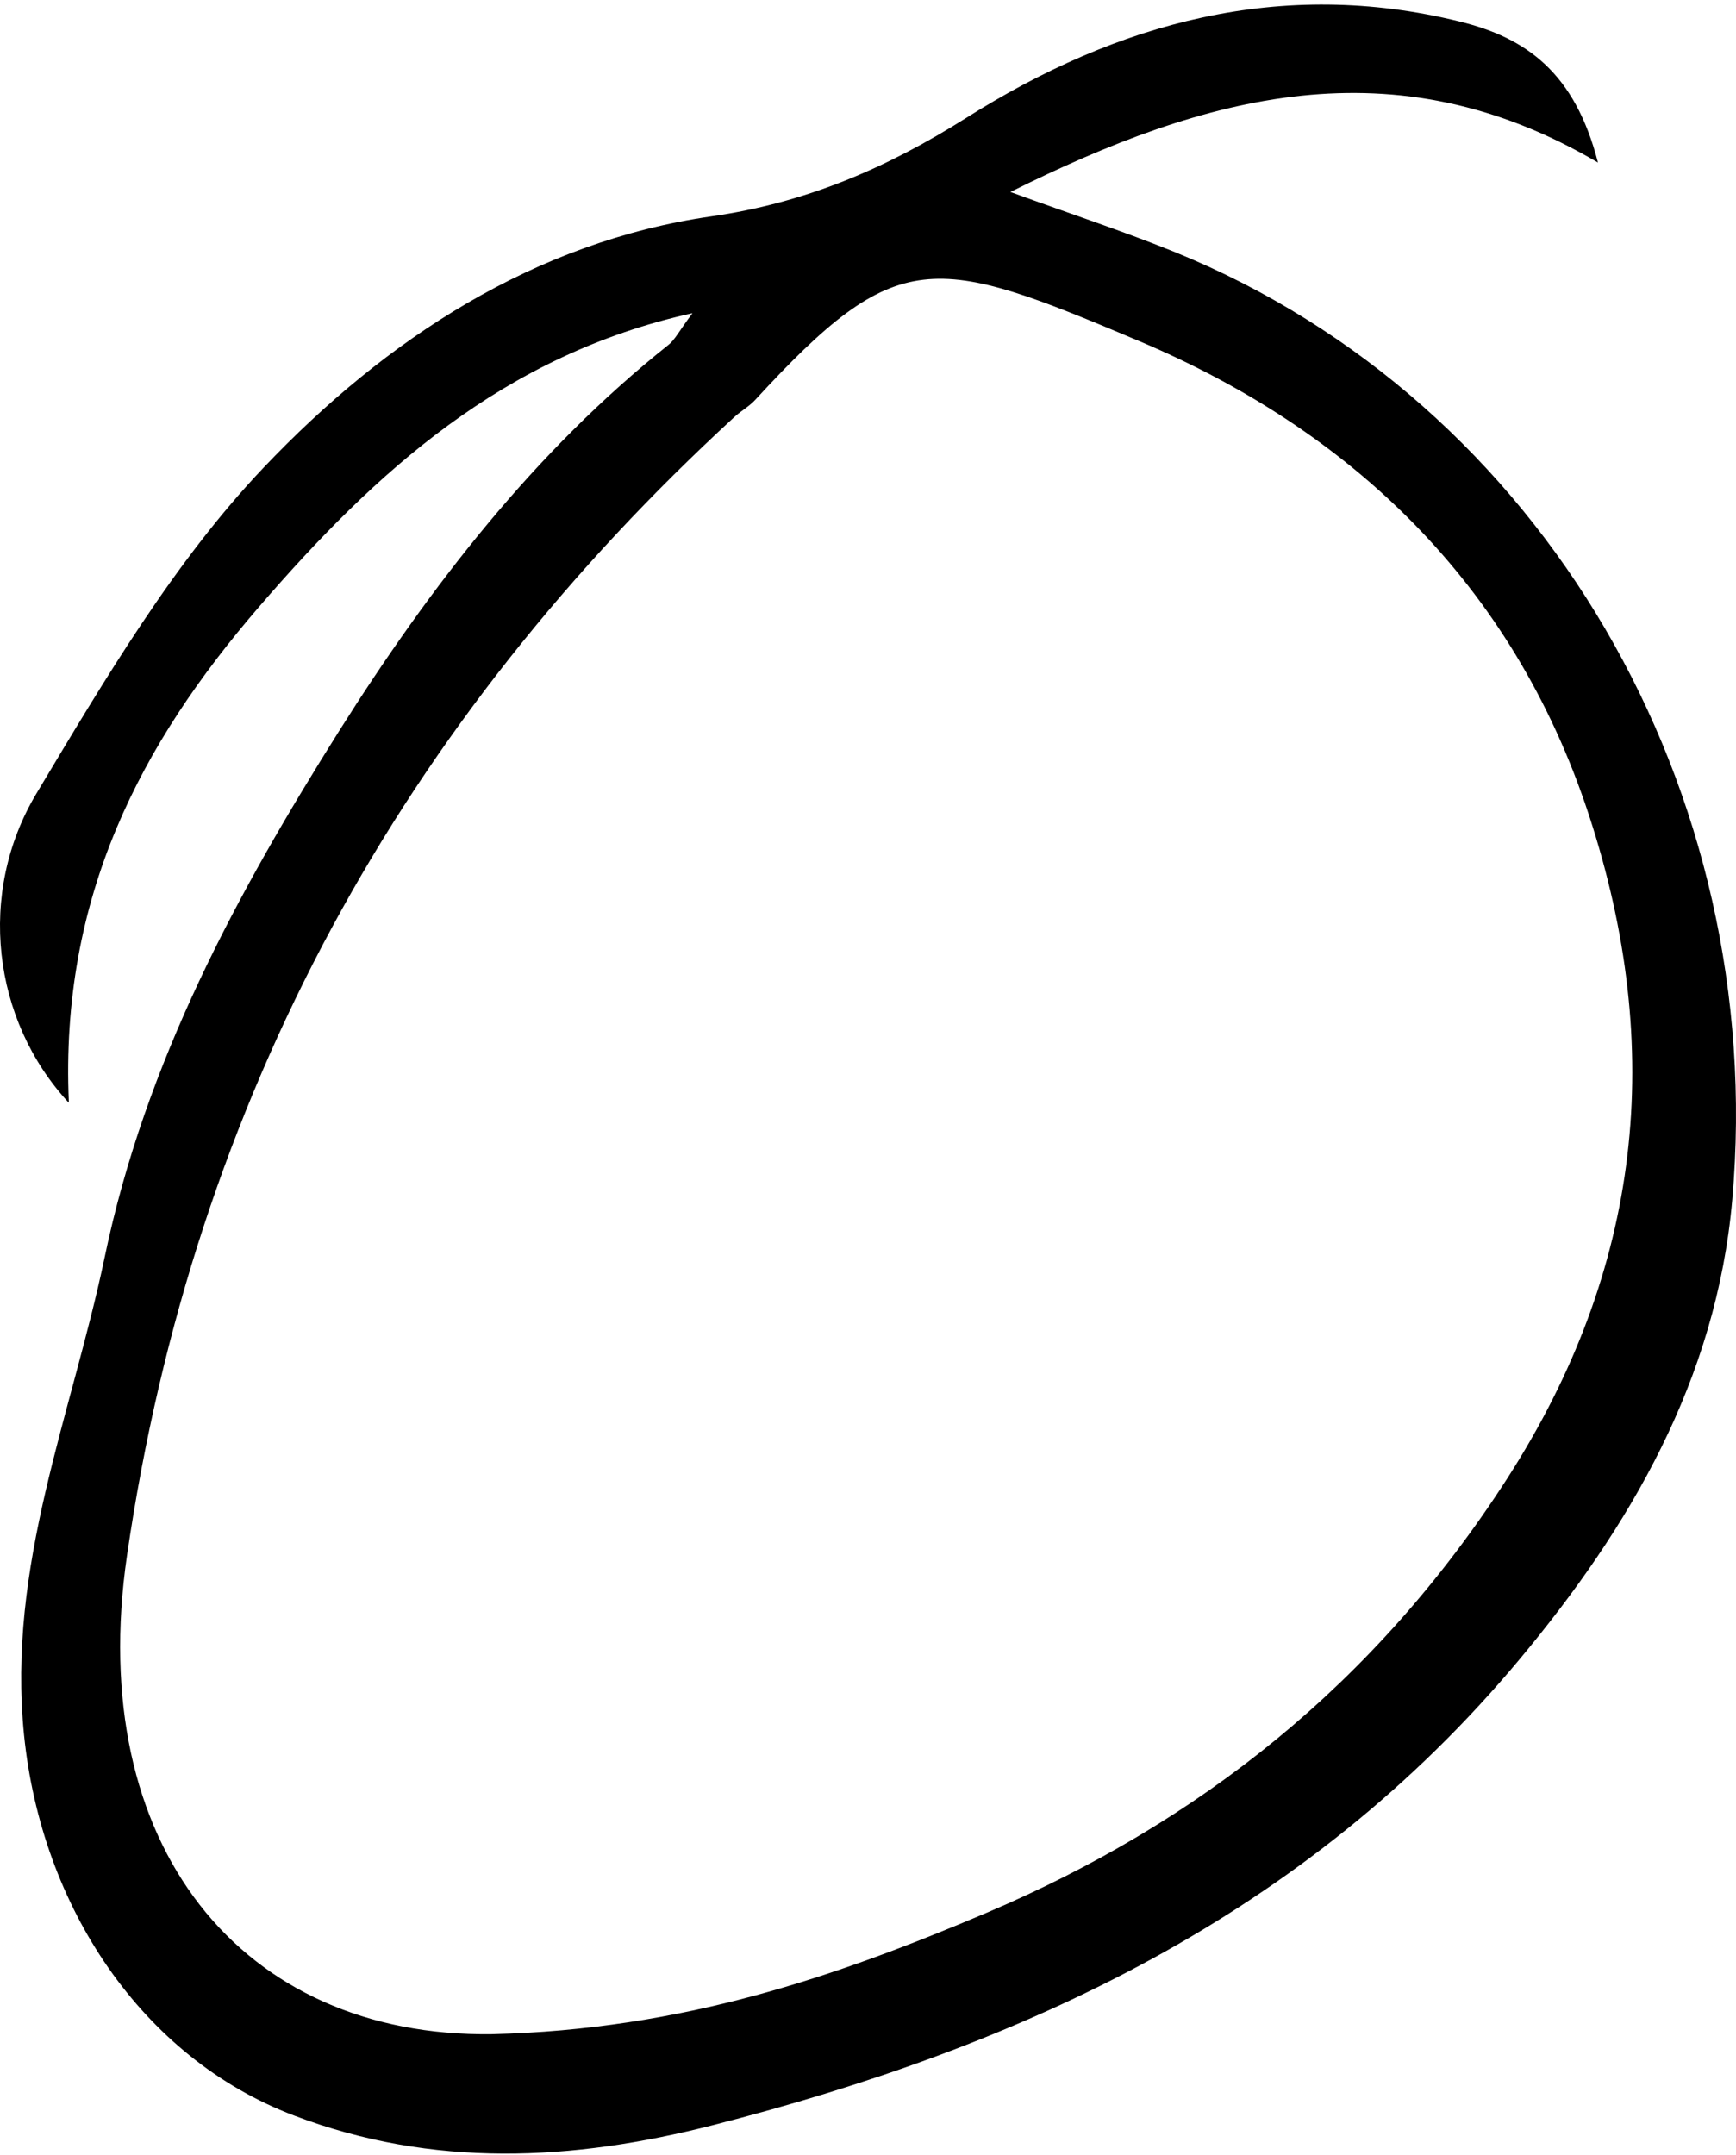
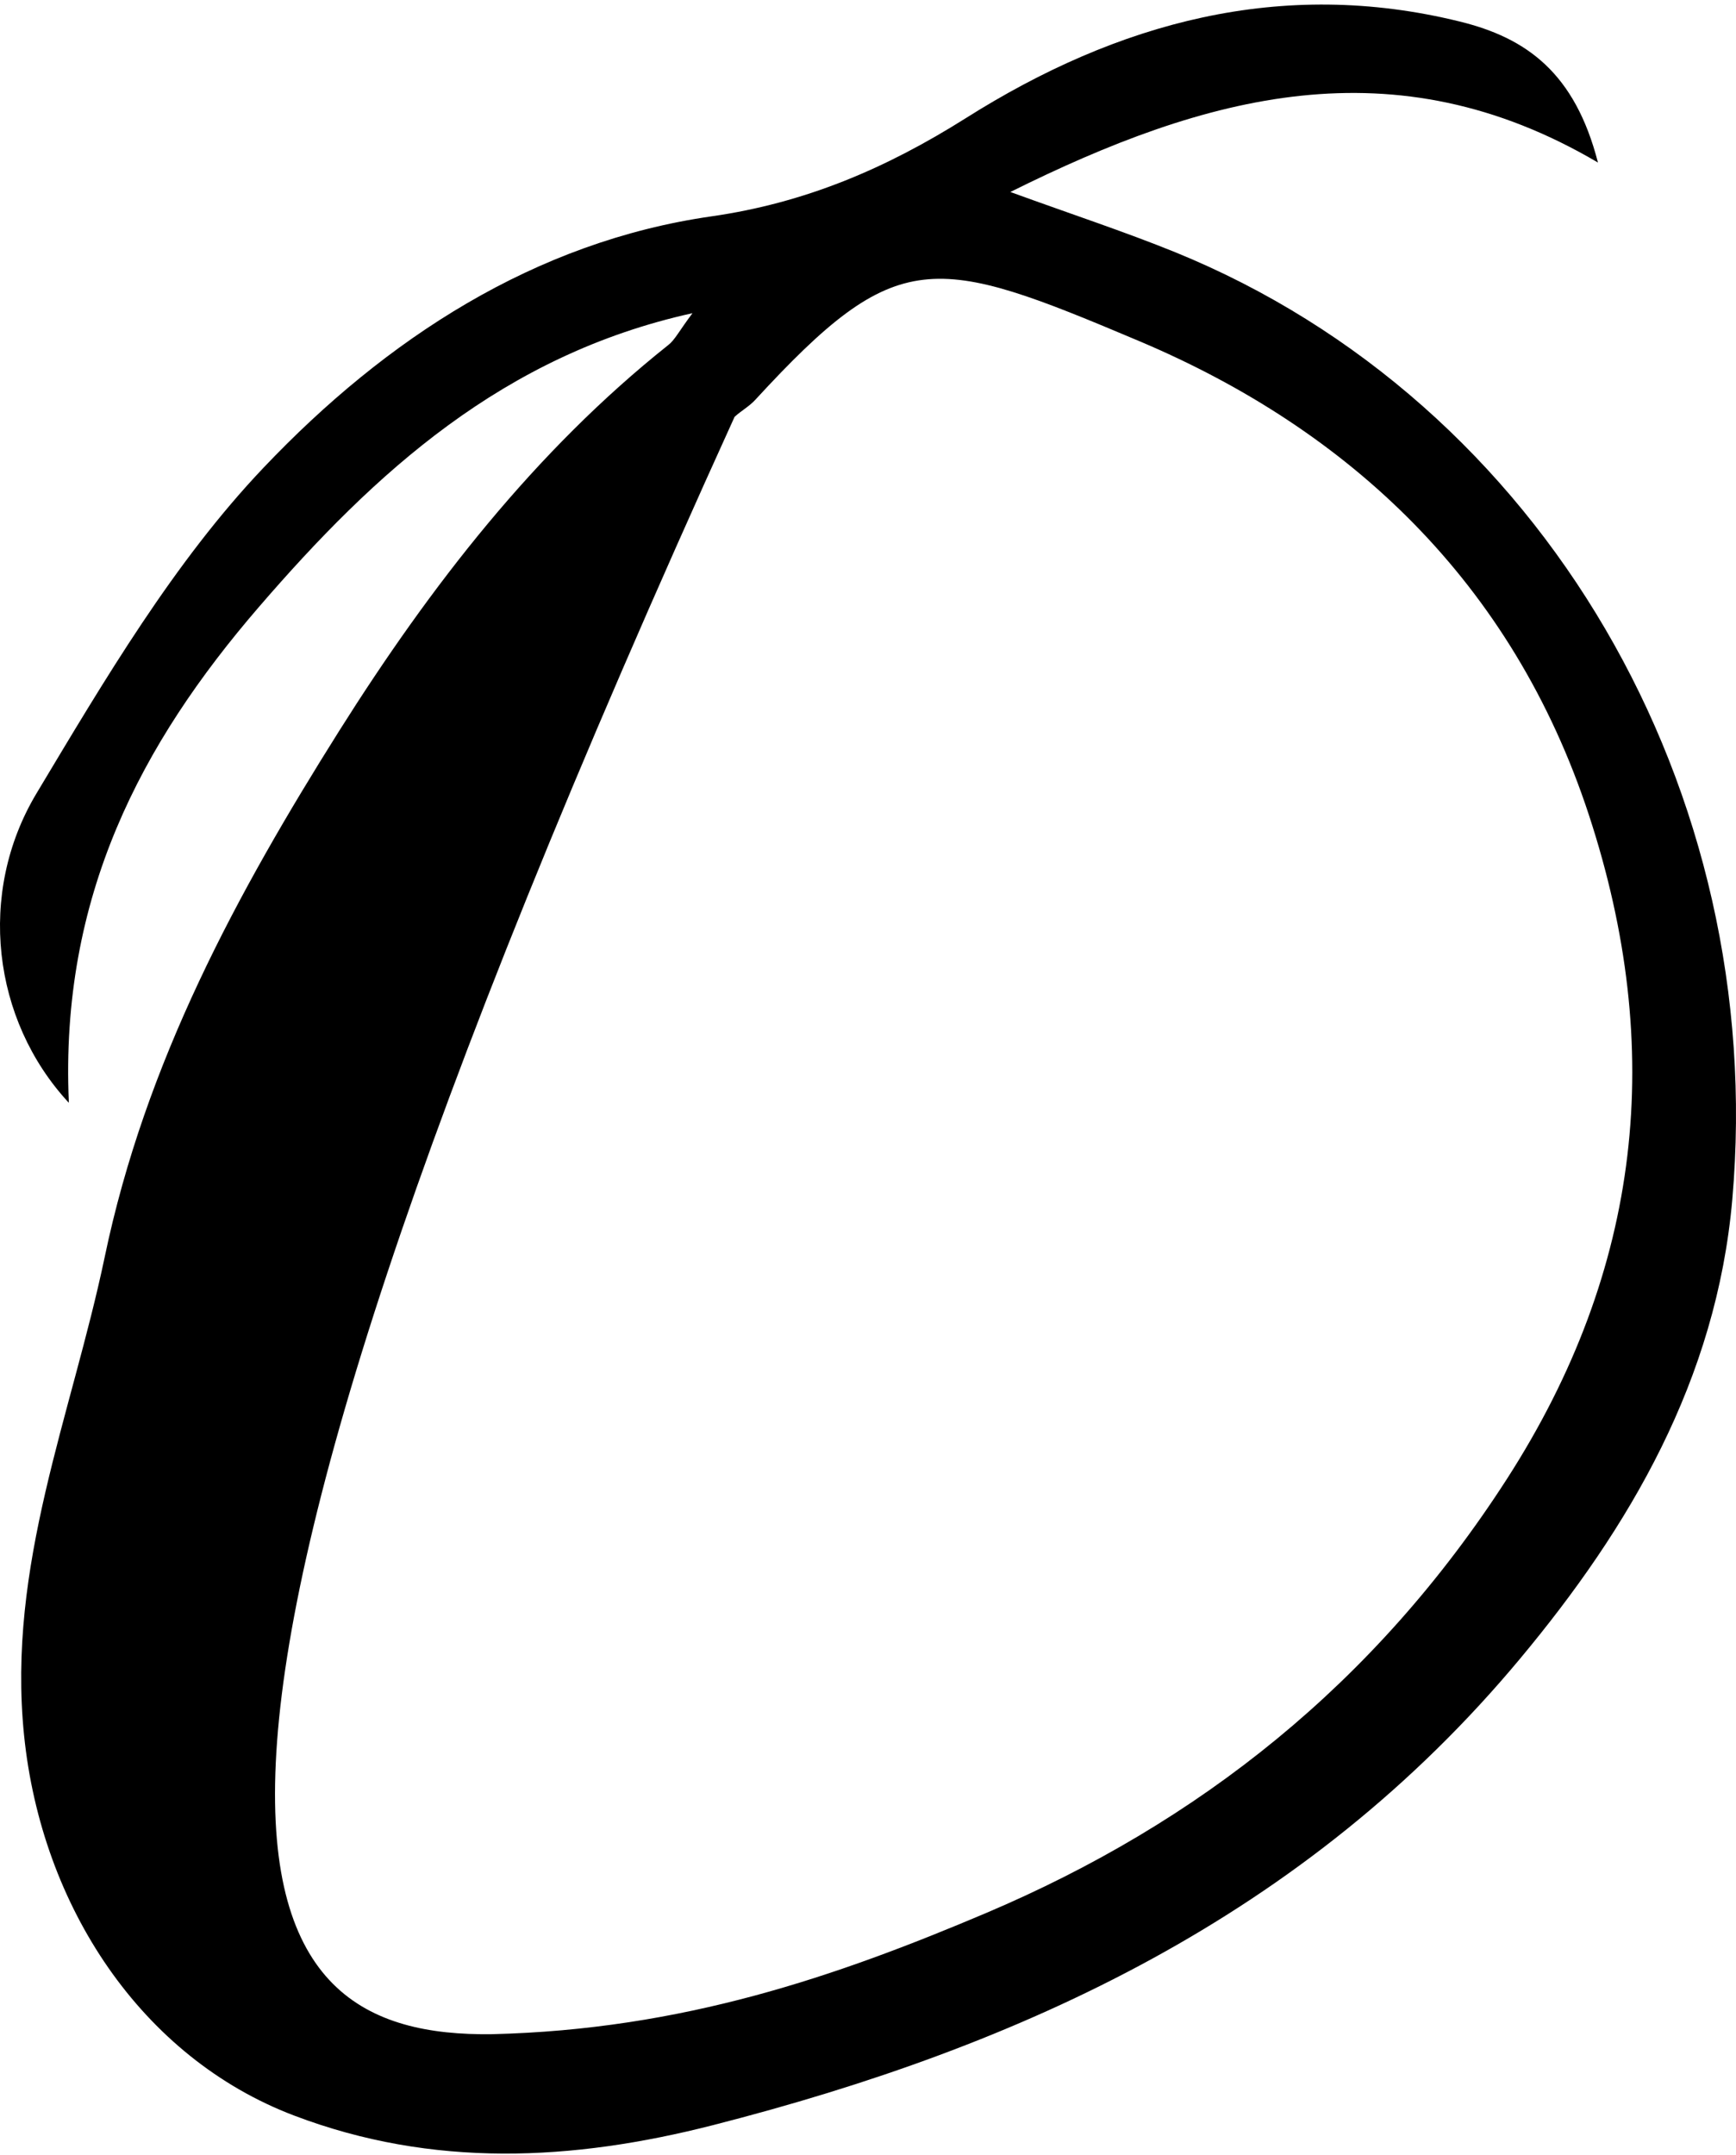
<svg xmlns="http://www.w3.org/2000/svg" width="83" height="103" viewBox="0 0 83 103" fill="none">
-   <path d="M3.283 52.694C-0.376 48.742 -1.101 42.671 1.739 37.926C5.006 32.477 8.323 26.848 12.605 22.346C18.456 16.185 25.577 11.548 34.021 10.339C38.481 9.699 42.336 8.066 46.174 5.648C53.432 1.065 61.262 -1.073 69.791 1.029C72.997 1.814 75.3 3.492 76.4 7.768C66.652 2.031 57.671 4.52 48.306 9.175C51.232 10.24 53.739 11.061 56.187 12.053C73.799 19.225 84.528 37.8 82.823 57.322C82.064 65.955 77.901 73.001 72.682 79.261C62.405 91.593 48.835 97.791 34.08 101.562C27.368 103.276 20.69 103.619 14.063 101.102C6.763 98.332 1.986 91.106 1.151 82.933C0.323 74.814 3.419 67.642 5.006 60.073C6.95 50.754 11.343 42.671 16.221 34.922C20.579 28.012 25.577 21.561 31.948 16.491C32.264 16.248 32.46 15.833 33.108 14.967C24.068 16.961 17.935 22.563 12.366 29.022C6.763 35.517 2.856 42.843 3.291 52.685L3.283 52.694ZM23.513 97.213C32.639 96.997 39.991 94.453 47.147 91.422C57.313 87.11 65.748 80.461 72.051 70.673C78.507 60.641 79.633 50.114 75.966 38.945C72.307 27.804 64.494 20.542 54.49 16.311C44.622 12.143 42.925 11.701 36.11 19.108C35.82 19.424 35.437 19.631 35.121 19.92C19.334 34.408 9.279 52.333 6.072 74.336C4.05 88.21 11.564 97.376 23.522 97.213H23.513Z" fill="black" />
+   <path d="M3.283 52.694C-0.376 48.742 -1.101 42.671 1.739 37.926C5.006 32.477 8.323 26.848 12.605 22.346C18.456 16.185 25.577 11.548 34.021 10.339C38.481 9.699 42.336 8.066 46.174 5.648C53.432 1.065 61.262 -1.073 69.791 1.029C72.997 1.814 75.3 3.492 76.4 7.768C66.652 2.031 57.671 4.52 48.306 9.175C51.232 10.24 53.739 11.061 56.187 12.053C73.799 19.225 84.528 37.8 82.823 57.322C82.064 65.955 77.901 73.001 72.682 79.261C62.405 91.593 48.835 97.791 34.08 101.562C27.368 103.276 20.69 103.619 14.063 101.102C6.763 98.332 1.986 91.106 1.151 82.933C0.323 74.814 3.419 67.642 5.006 60.073C6.95 50.754 11.343 42.671 16.221 34.922C20.579 28.012 25.577 21.561 31.948 16.491C32.264 16.248 32.46 15.833 33.108 14.967C24.068 16.961 17.935 22.563 12.366 29.022C6.763 35.517 2.856 42.843 3.291 52.685L3.283 52.694ZM23.513 97.213C32.639 96.997 39.991 94.453 47.147 91.422C57.313 87.11 65.748 80.461 72.051 70.673C78.507 60.641 79.633 50.114 75.966 38.945C72.307 27.804 64.494 20.542 54.49 16.311C44.622 12.143 42.925 11.701 36.11 19.108C35.82 19.424 35.437 19.631 35.121 19.92C4.05 88.21 11.564 97.376 23.522 97.213H23.513Z" fill="black" />
</svg>